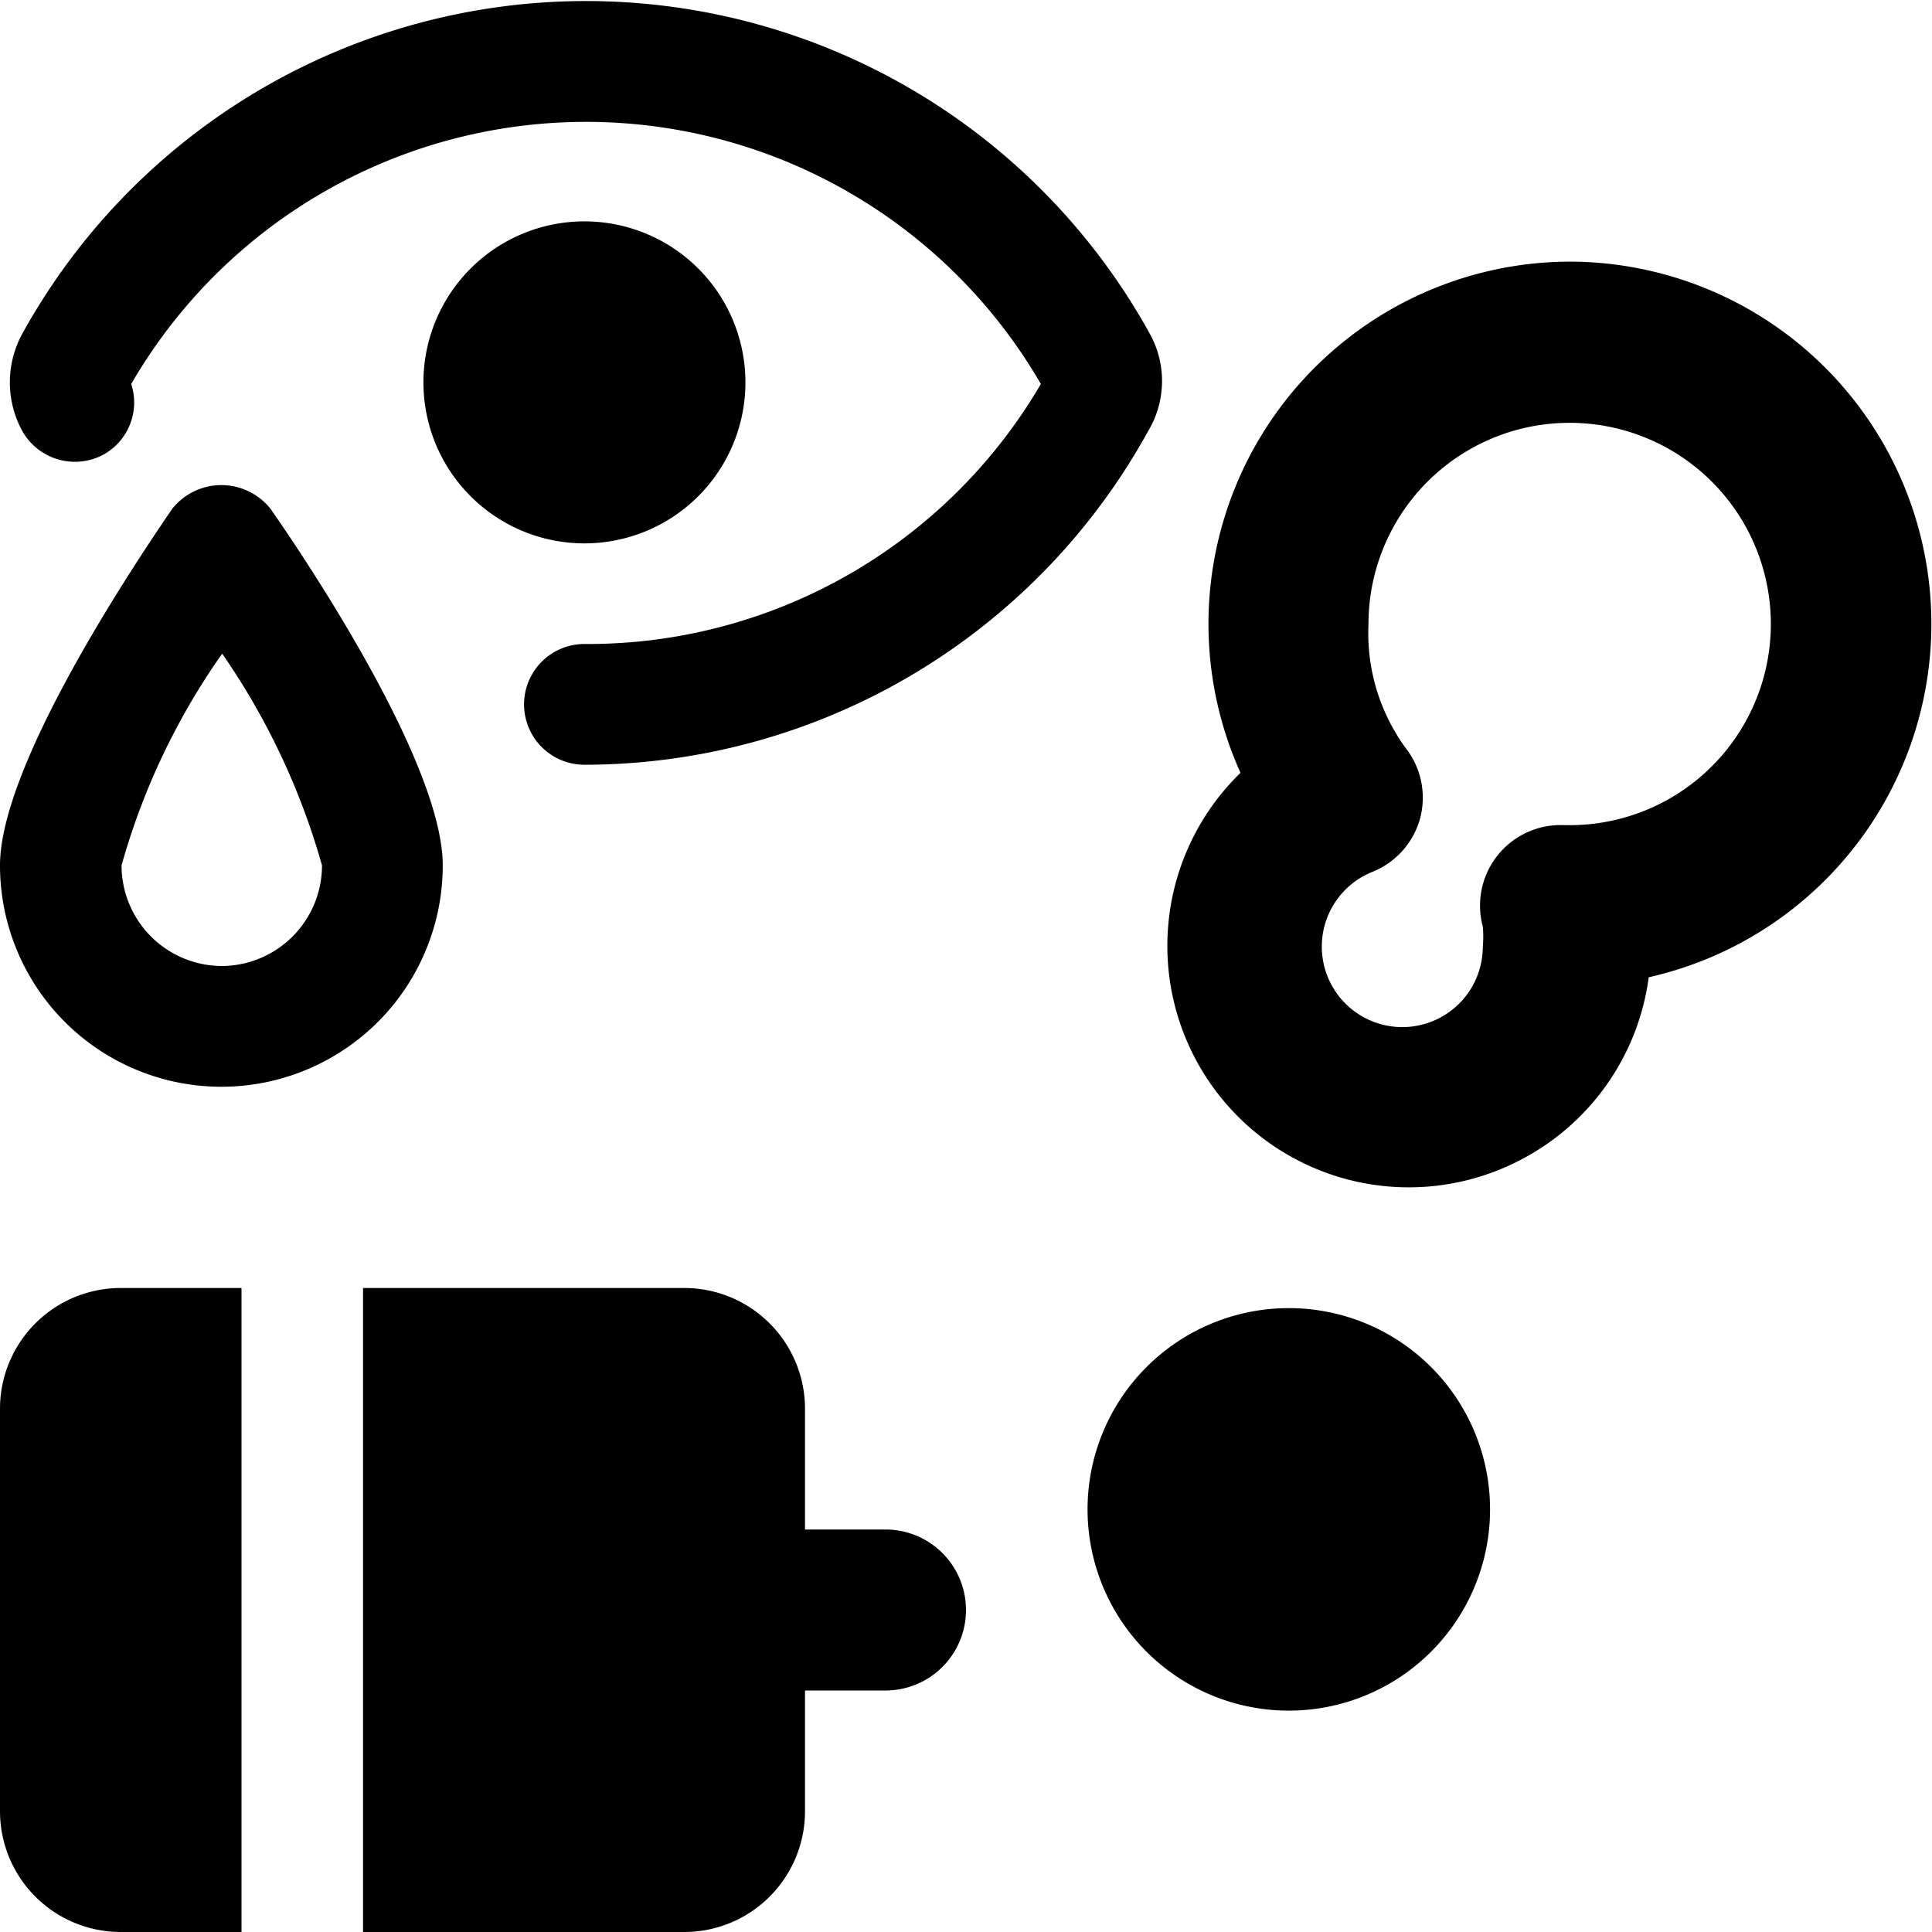
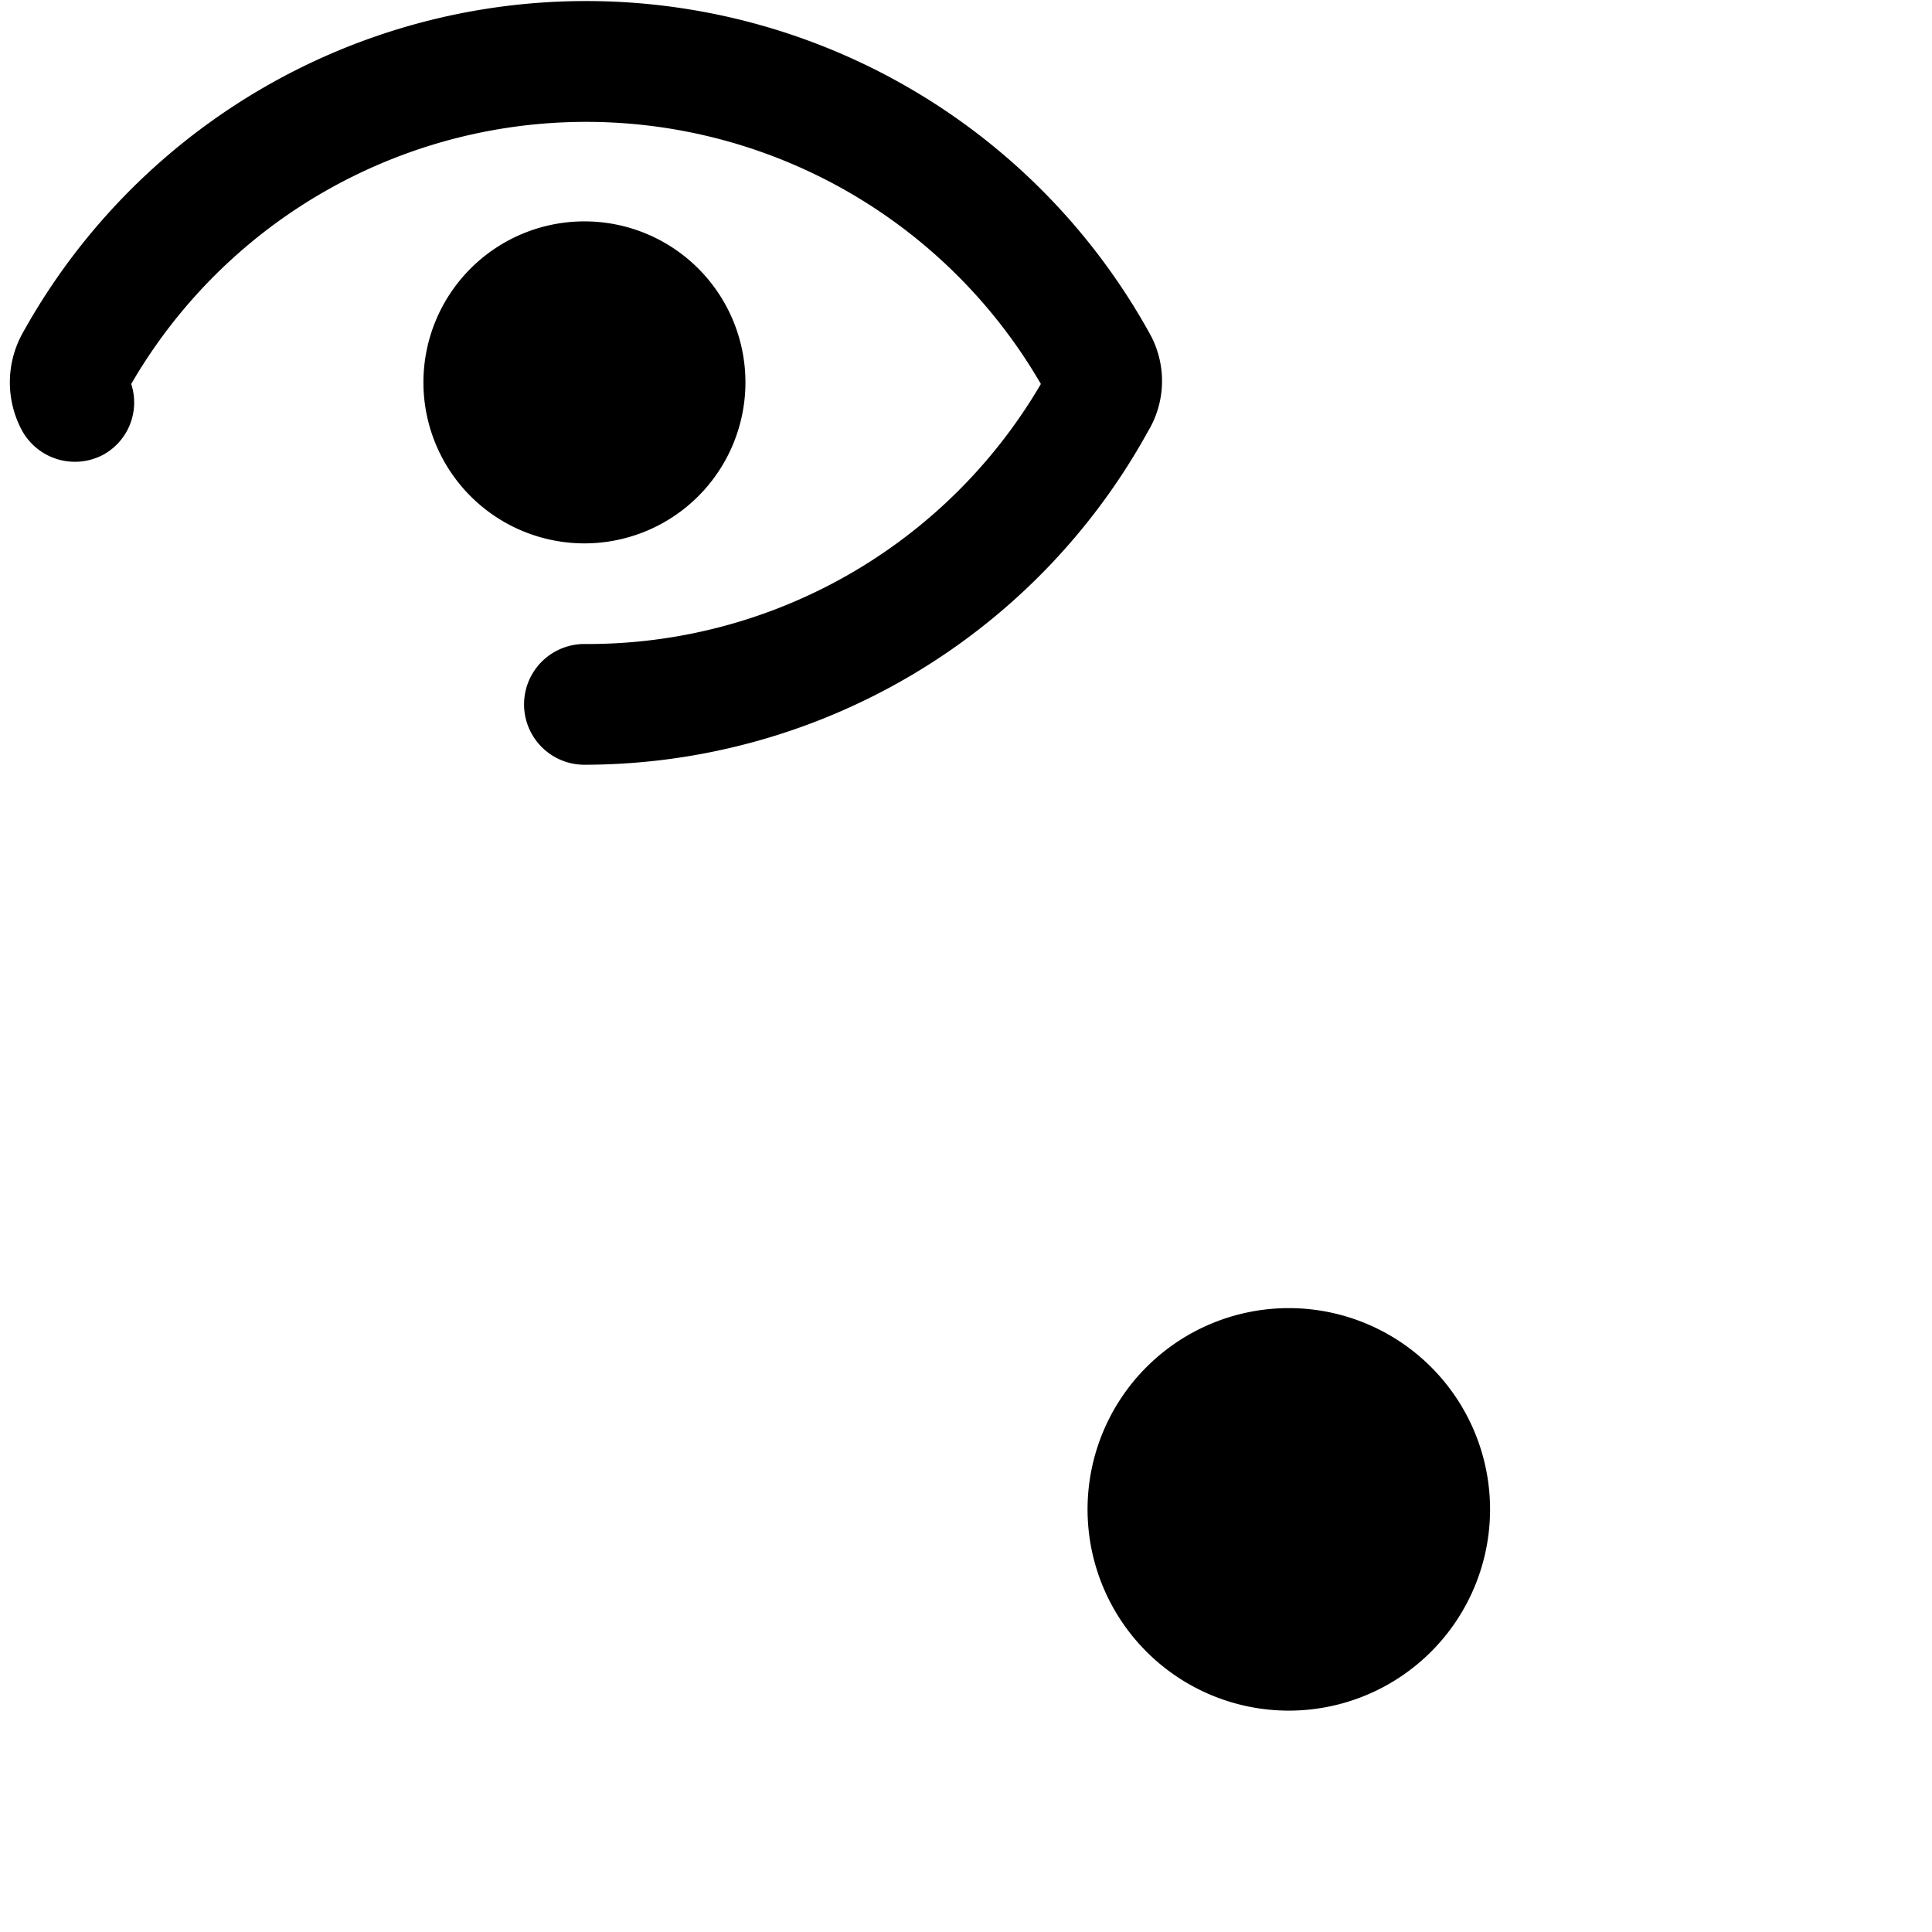
<svg xmlns="http://www.w3.org/2000/svg" fill="none" viewBox="0 0 24 24">
  <path fill="#000000" d="M13.51 18.75a2.5 2.5 0 1 0 5 0 2.5 2.5 0 1 0 -5 0" stroke-width="1" />
-   <path fill="#000000" d="M19.51 3.25a4.5 4.5 0 0 0 -4.1 6.35 2.999 2.999 0 0 0 3.501 4.797 3 3 0 0 0 1.57 -2.257 4.5 4.5 0 0 0 -1 -8.89h0.03Zm0 7h-0.09a1 1 0 0 0 -1 1.26 1.41 1.41 0 0 1 0 0.25 1 1 0 1 1 -1.37 -0.93 1 1 0 0 0 0.59 -0.66 1 1 0 0 0 -0.18 -0.88A2.42 2.42 0 0 1 17 7.75a2.499 2.499 0 1 1 2.55 2.5h-0.04Z" stroke-width="1" />
  <path fill="#000000" d="M14.28 4.14a8 8 0 0 0 -14 0 1.26 1.26 0 0 0 0 1.22 0.75 0.75 0 0 0 1 0.29 0.74 0.74 0 0 0 0.35 -0.88 6.53 6.53 0 0 1 11.3 0A6.52 6.52 0 0 1 7.26 8a0.75 0.75 0 0 0 0 1.5 8 8 0 0 0 7 -4.14 1.21 1.21 0 0 0 0.02 -1.22Z" stroke-width="1" />
  <path fill="#000000" d="M7.26 6.75a2 2 0 1 0 0 -4 2 2 0 0 0 0 4Z" stroke-width="1" />
-   <path fill="#000000" d="M2.14 6.32C1.64 7.05 0 9.51 0 10.75a2.75 2.75 0 0 0 5.5 0c0 -1.24 -1.63 -3.7 -2.14 -4.43a0.78 0.78 0 0 0 -1.22 0ZM2.76 12a1.25 1.25 0 0 1 -1.25 -1.25 8.57 8.57 0 0 1 1.25 -2.63A8.82 8.82 0 0 1 4 10.75 1.25 1.25 0 0 1 2.76 12Z" stroke-width="1" />
-   <path fill="#000000" d="M3 16H1.51A1.5 1.5 0 0 0 0 17.5l0 5A1.5 1.5 0 0 0 1.51 24H3v-8Z" stroke-width="1" />
-   <path fill="#000000" d="M11 19h-1v-1.5A1.5 1.5 0 0 0 8.51 16h-4v8h4A1.5 1.5 0 0 0 10 22.5V21h1a1 1 0 0 0 0 -2Z" stroke-width="1" />
</svg>